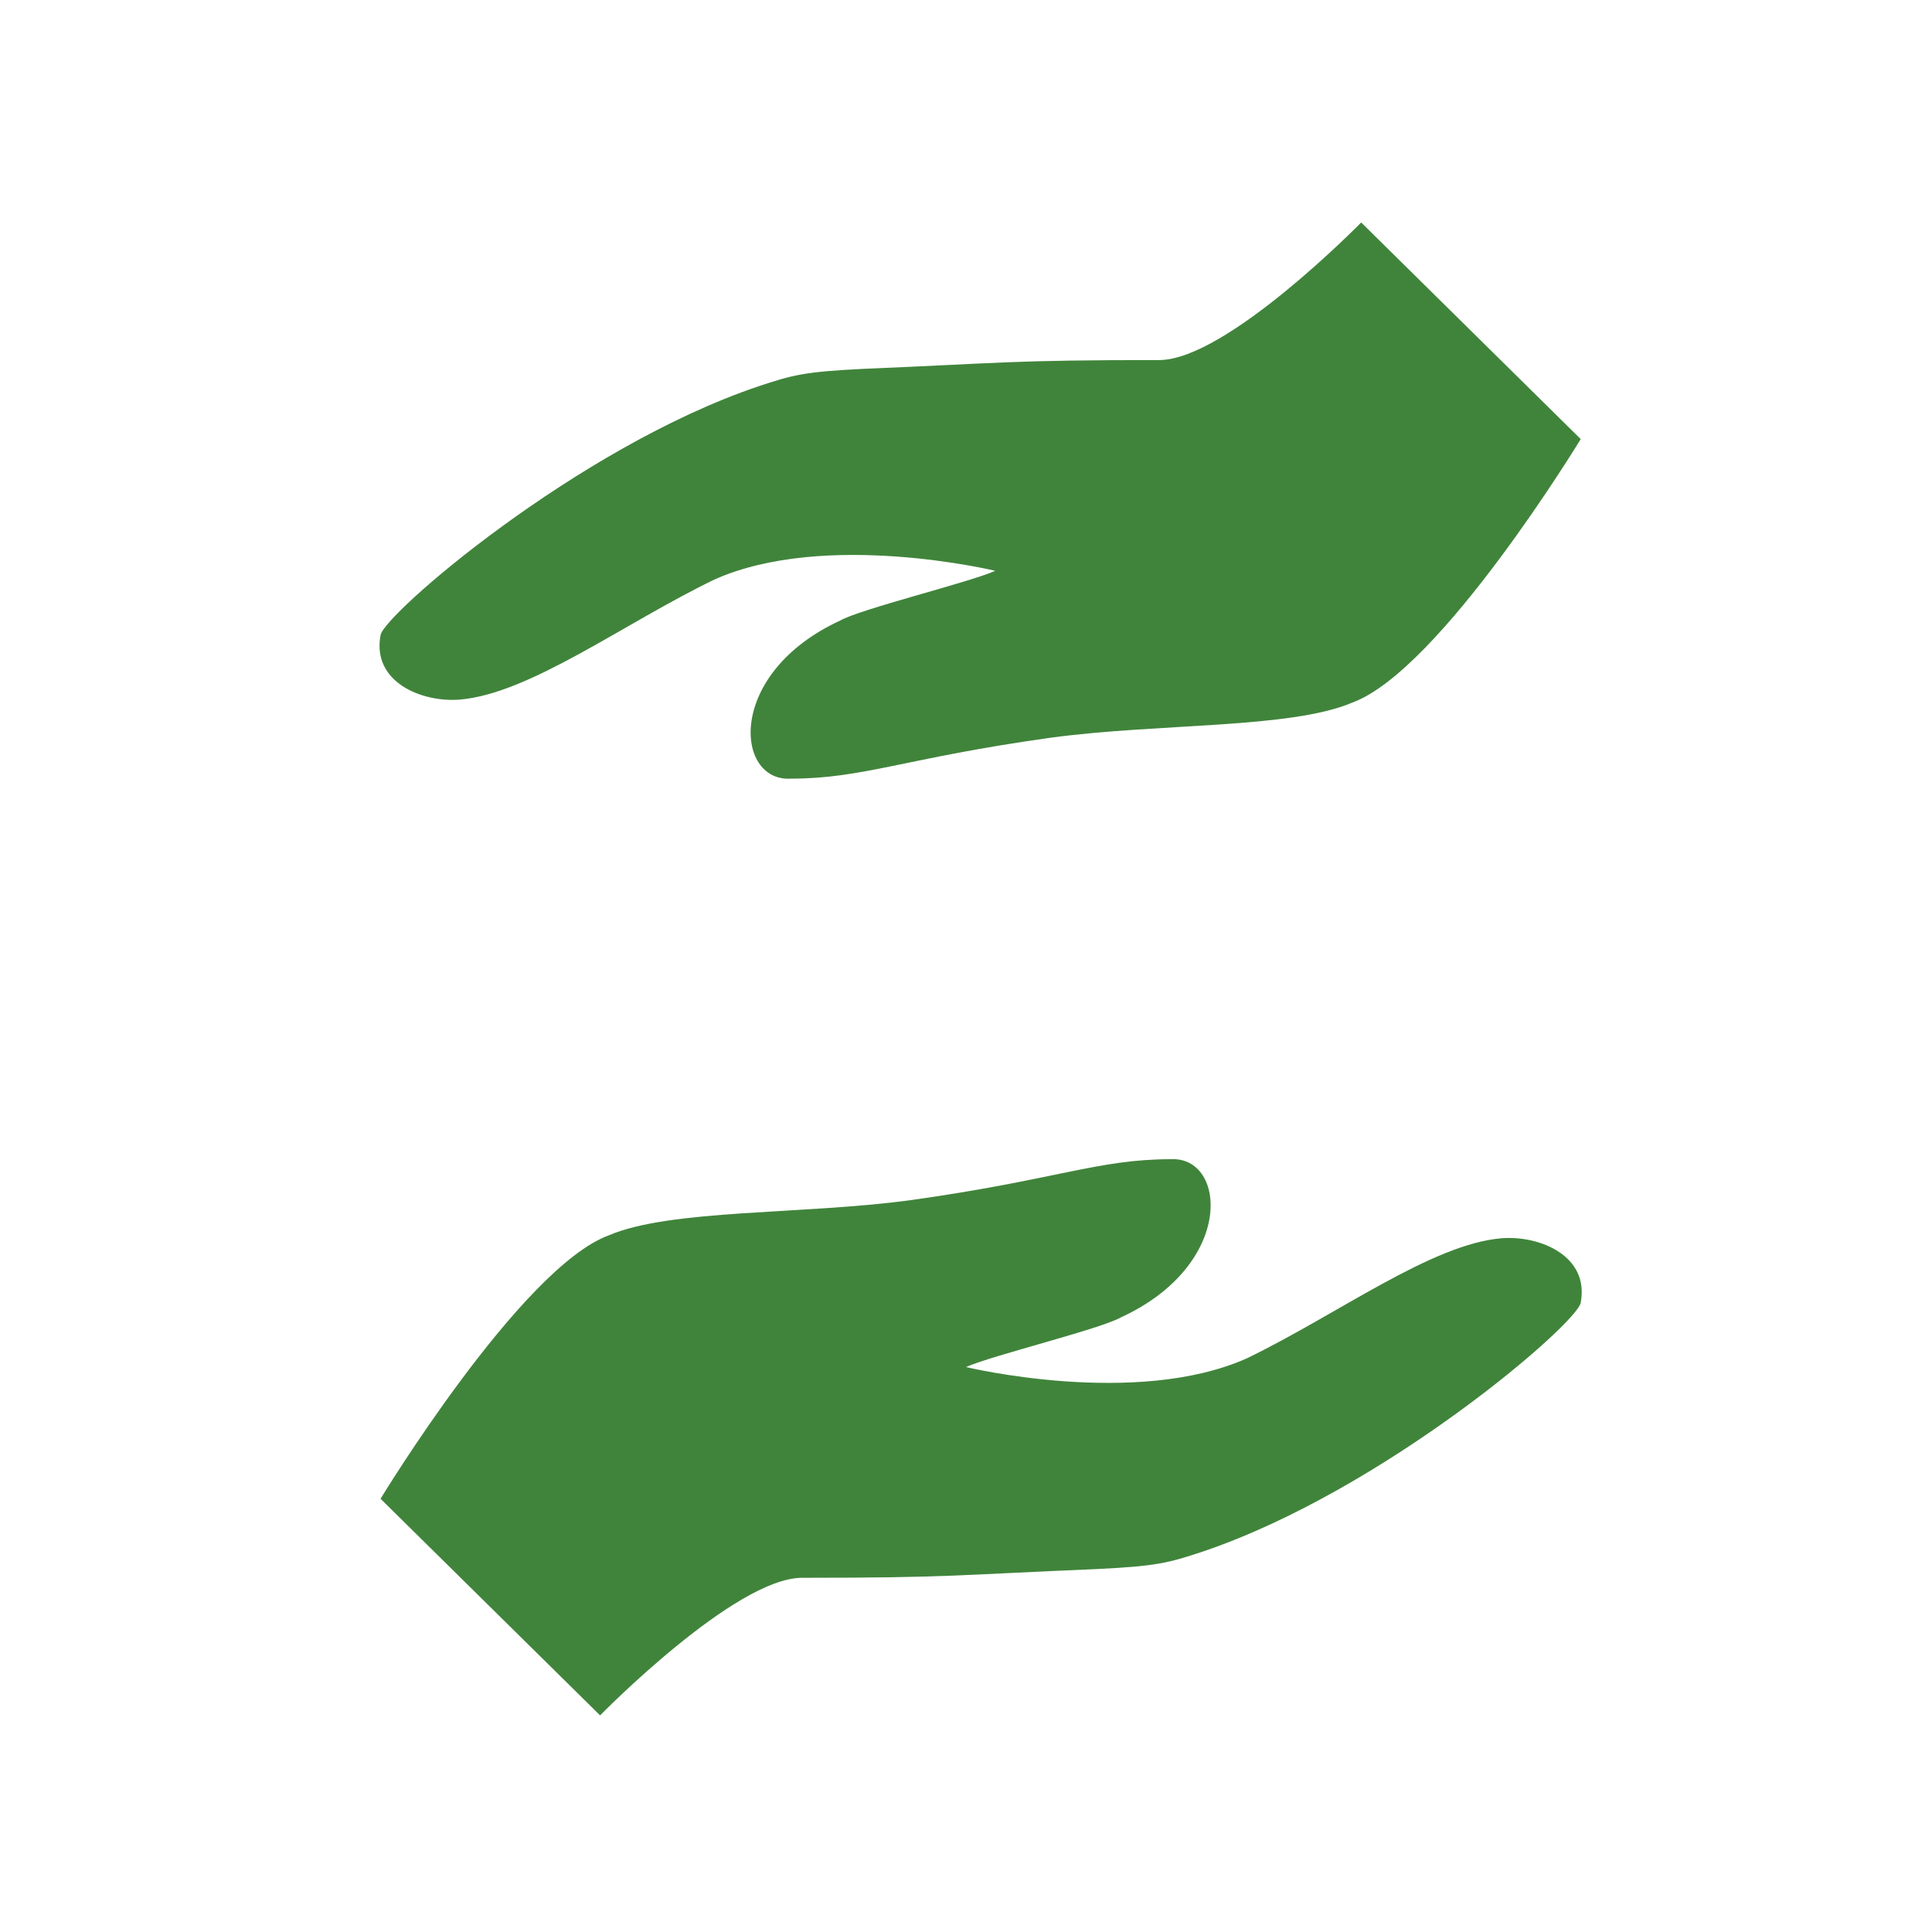
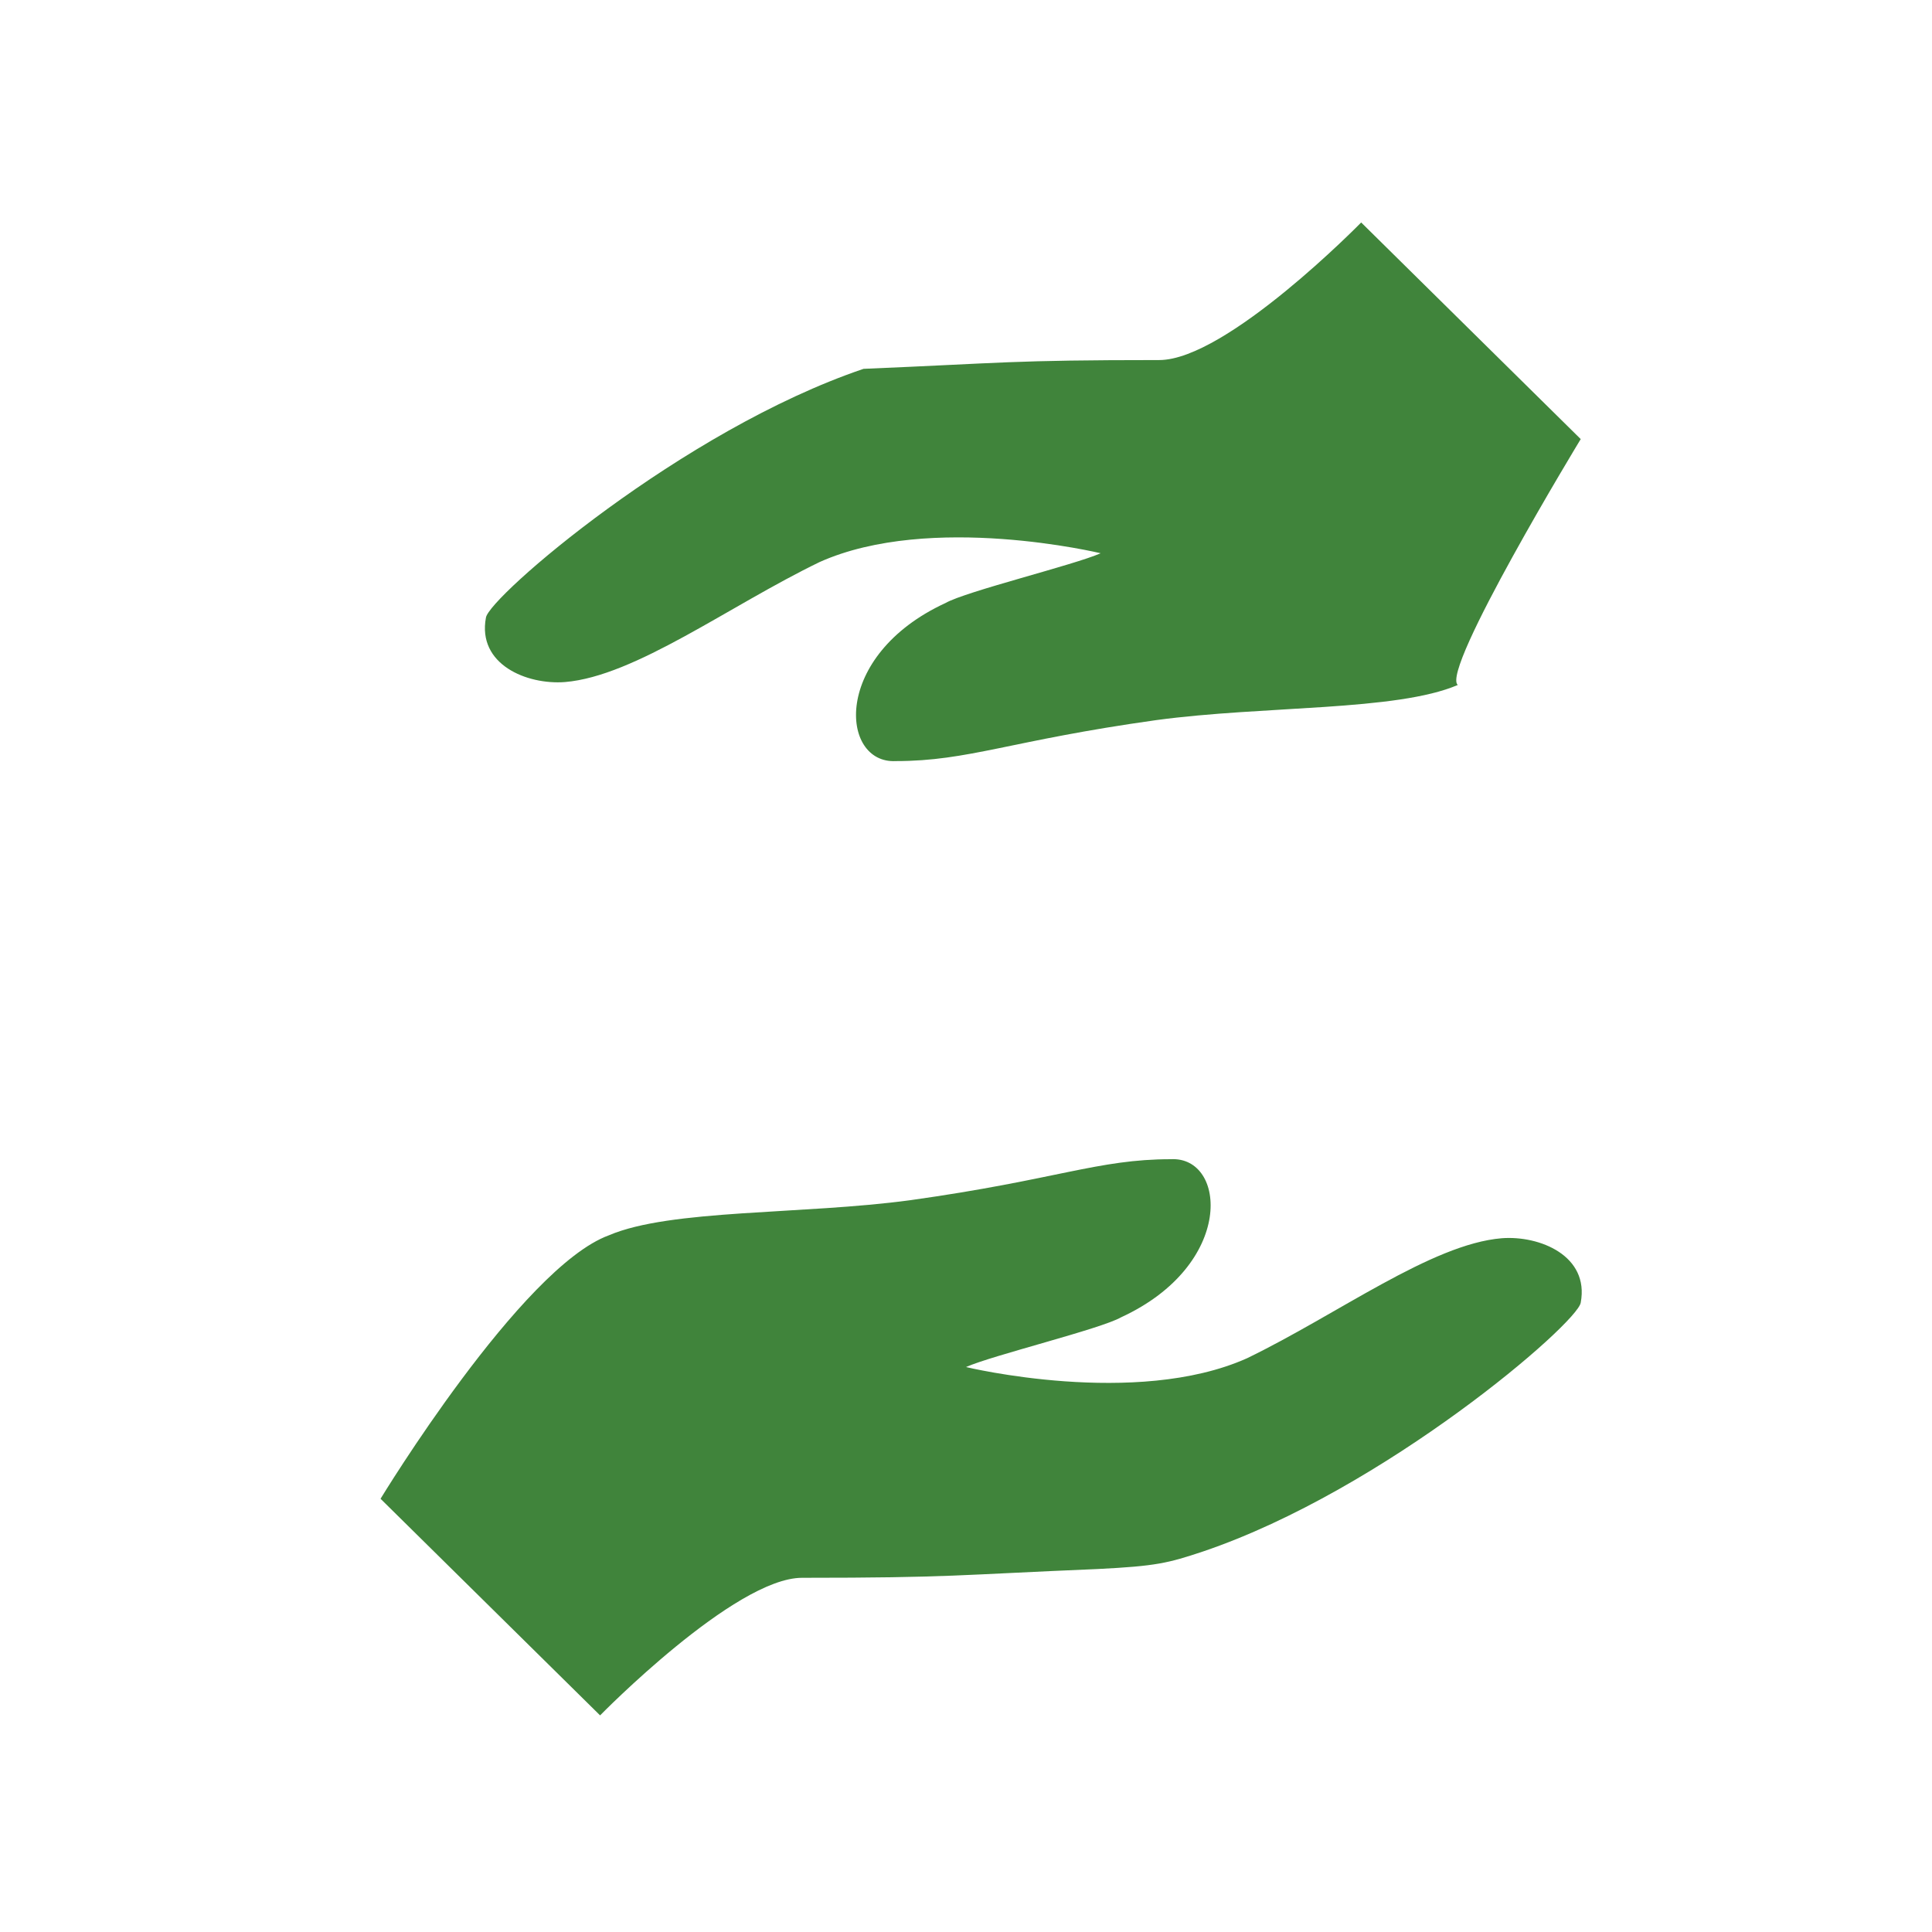
<svg xmlns="http://www.w3.org/2000/svg" version="1.1" id="Layer_1" x="0px" y="0px" viewBox="0 0 66 66" style="enable-background:new 0 0 66 66;" xml:space="preserve">
  <style type="text/css">
	.st0{fill-rule:evenodd;clip-rule:evenodd;fill:#40843B;}
</style>
  <title>icon-invest-color</title>
  <desc>Created with Sketch.</desc>
  <g id="Symbols">
    <g id="icons-color" transform="translate(0, -198)">
-       <path id="Fill-10" class="st0" d="M54,213l-7.5-7.4c0,0-4.6,4.7-6.9,4.7c-5.1,0-5.3,0.1-10.1,0.3c-2,0.1-2.4,0.2-3.6,0.6    c-6.2,2.1-12.8,7.8-12.9,8.5c-0.3,1.6,1.4,2.3,2.7,2.2c2.4-0.2,5.6-2.6,8.7-4.1c3.8-1.7,9.6-0.3,9.6-0.3c-0.9,0.4-4.6,1.3-5.3,1.7    c-3.9,1.8-3.6,5.5-1.7,5.4c2.5,0,3.9-0.7,8.9-1.4c3.7-0.5,8.2-0.3,10.3-1.2C49.2,220.9,54,213,54,213L54,213z M13,249.2l7.5,7.4    c0,0,4.6-4.7,6.9-4.7c5.1,0,5.3-0.1,10.1-0.3c2-0.1,2.4-0.2,3.6-0.6c6.2-2.1,12.8-7.8,12.9-8.5c0.3-1.6-1.4-2.3-2.7-2.2    c-2.4,0.2-5.6,2.6-8.7,4.1c-3.8,1.7-9.6,0.3-9.6,0.3c0.9-0.4,4.6-1.3,5.3-1.7c3.9-1.8,3.6-5.5,1.7-5.4c-2.5,0-3.9,0.7-8.9,1.4    c-3.7,0.5-8.2,0.3-10.3,1.2C17.8,241.3,13,249.2,13,249.2L13,249.2z" />
+       <path id="Fill-10" class="st0" d="M54,213l-7.5-7.4c0,0-4.6,4.7-6.9,4.7c-5.1,0-5.3,0.1-10.1,0.3c-6.2,2.1-12.8,7.8-12.9,8.5c-0.3,1.6,1.4,2.3,2.7,2.2c2.4-0.2,5.6-2.6,8.7-4.1c3.8-1.7,9.6-0.3,9.6-0.3c-0.9,0.4-4.6,1.3-5.3,1.7    c-3.9,1.8-3.6,5.5-1.7,5.4c2.5,0,3.9-0.7,8.9-1.4c3.7-0.5,8.2-0.3,10.3-1.2C49.2,220.9,54,213,54,213L54,213z M13,249.2l7.5,7.4    c0,0,4.6-4.7,6.9-4.7c5.1,0,5.3-0.1,10.1-0.3c2-0.1,2.4-0.2,3.6-0.6c6.2-2.1,12.8-7.8,12.9-8.5c0.3-1.6-1.4-2.3-2.7-2.2    c-2.4,0.2-5.6,2.6-8.7,4.1c-3.8,1.7-9.6,0.3-9.6,0.3c0.9-0.4,4.6-1.3,5.3-1.7c3.9-1.8,3.6-5.5,1.7-5.4c-2.5,0-3.9,0.7-8.9,1.4    c-3.7,0.5-8.2,0.3-10.3,1.2C17.8,241.3,13,249.2,13,249.2L13,249.2z" />
    </g>
  </g>
</svg>